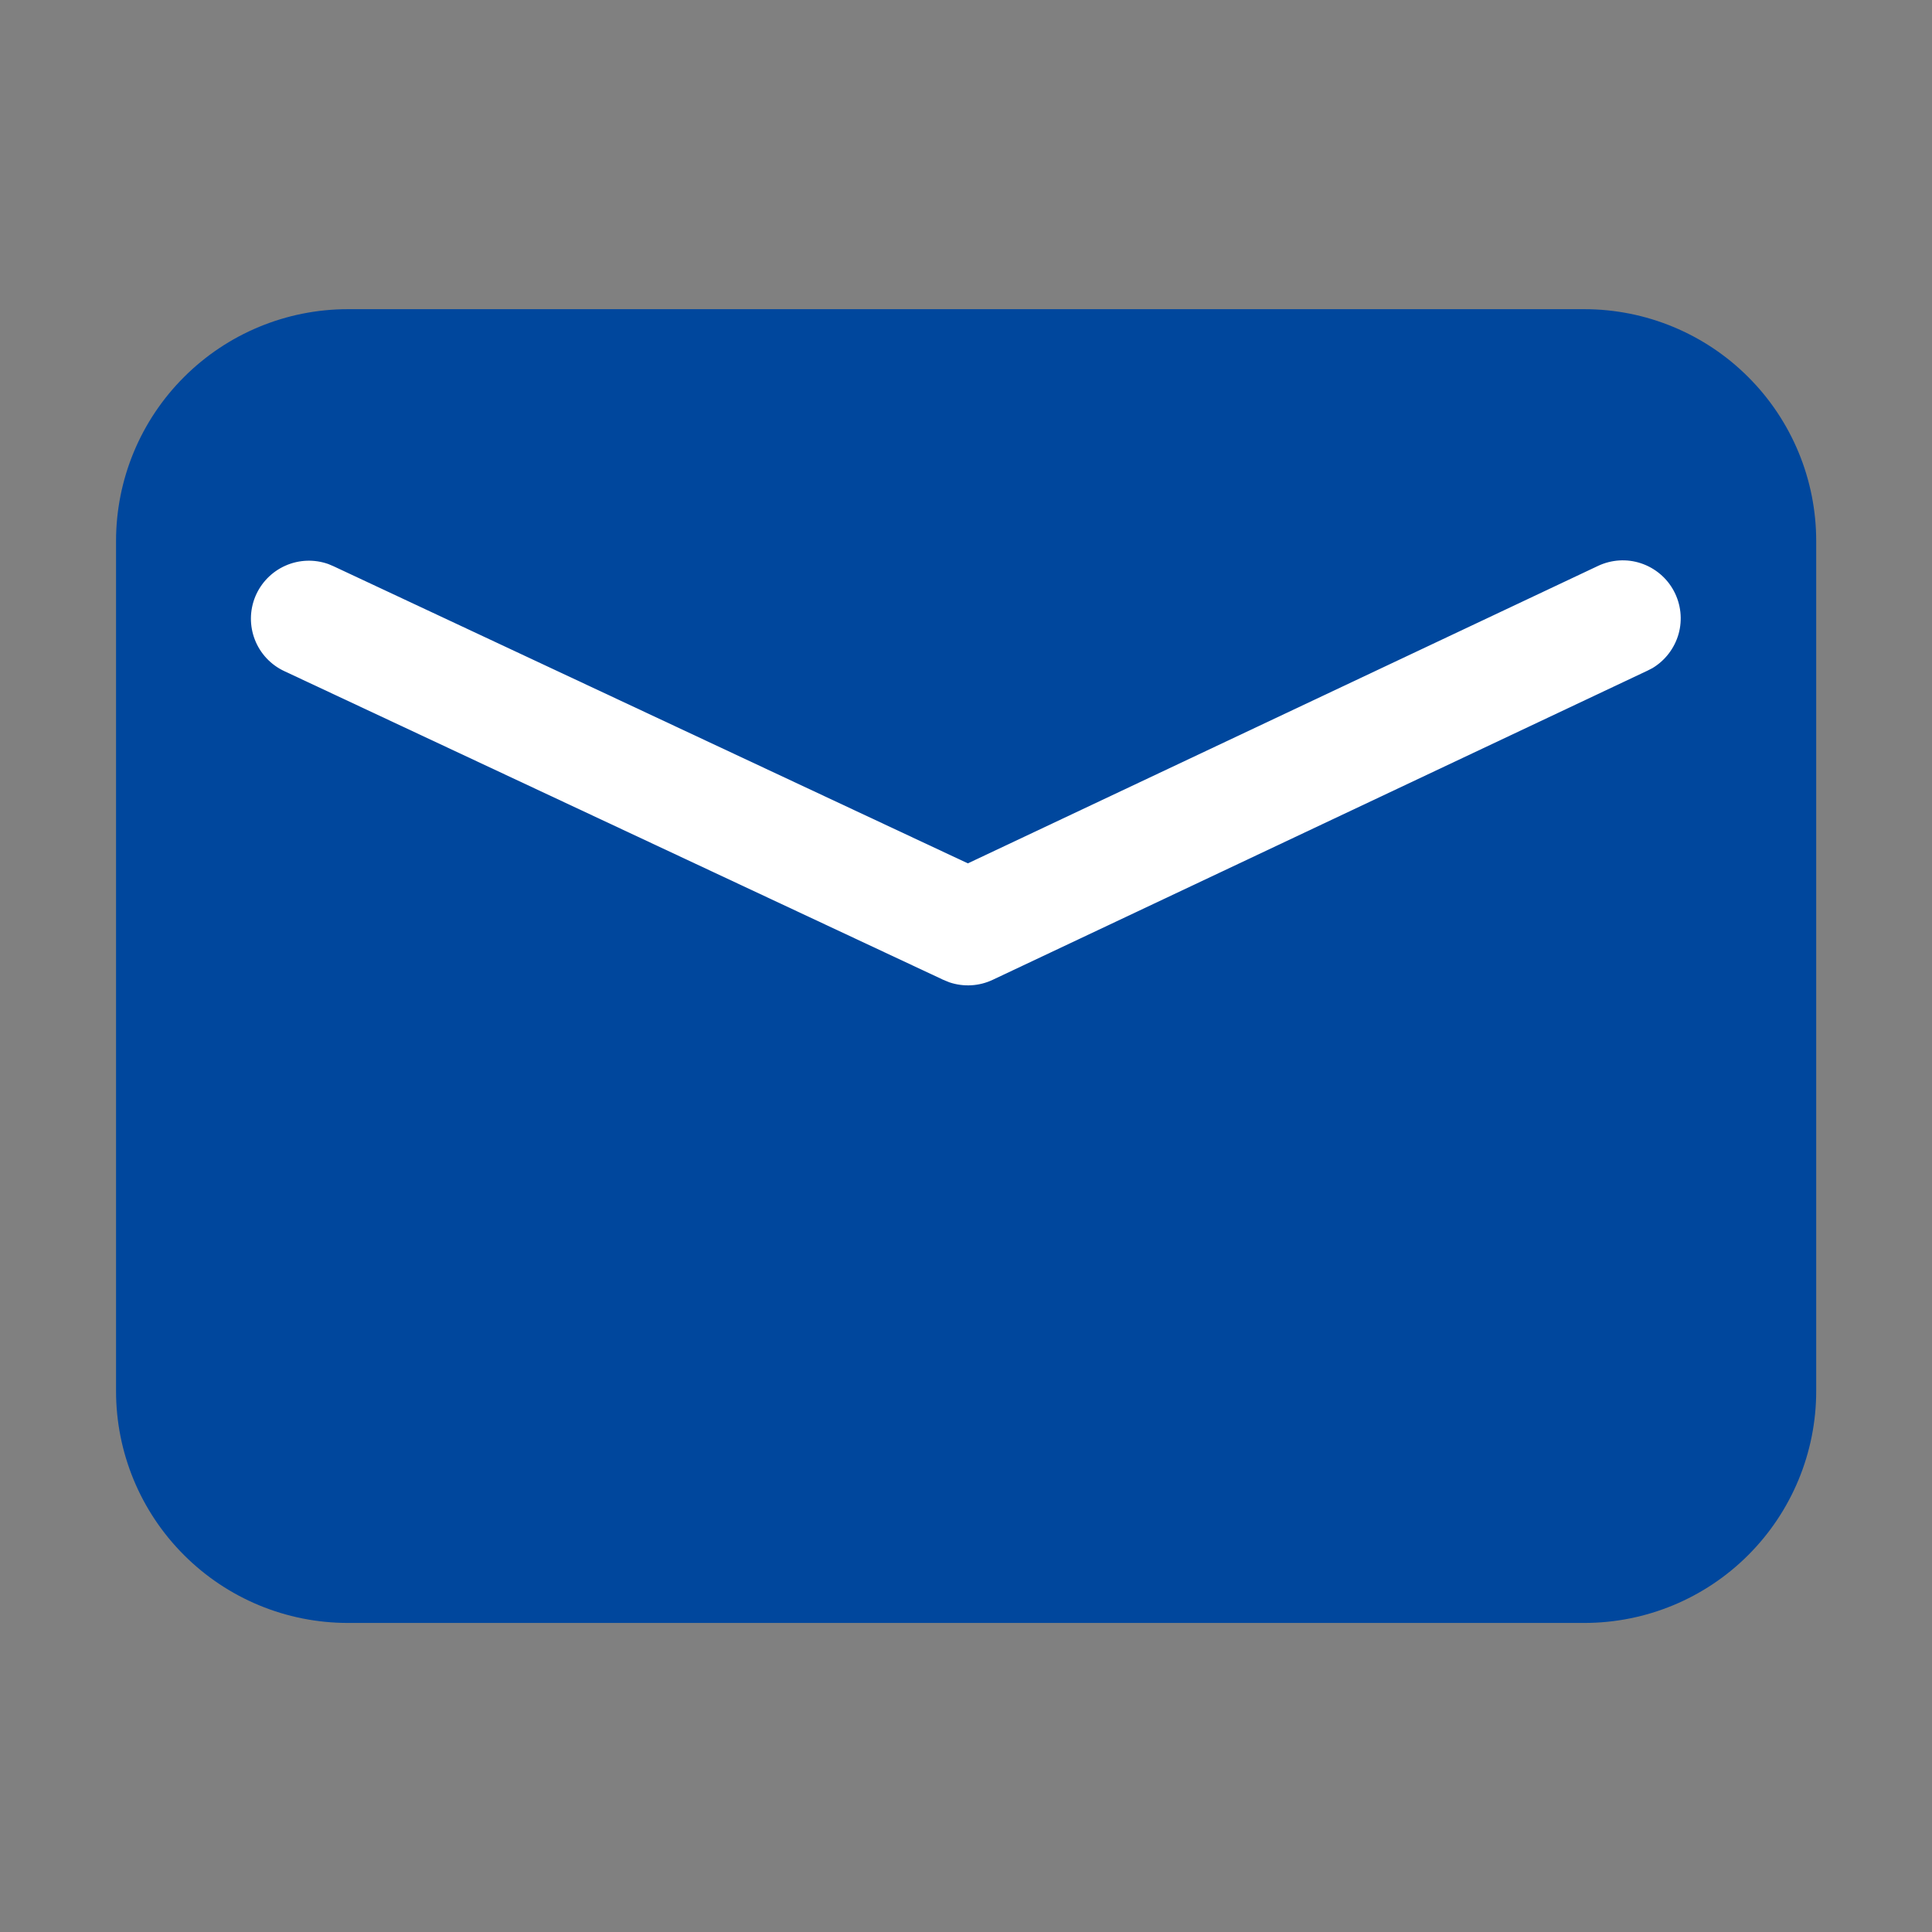
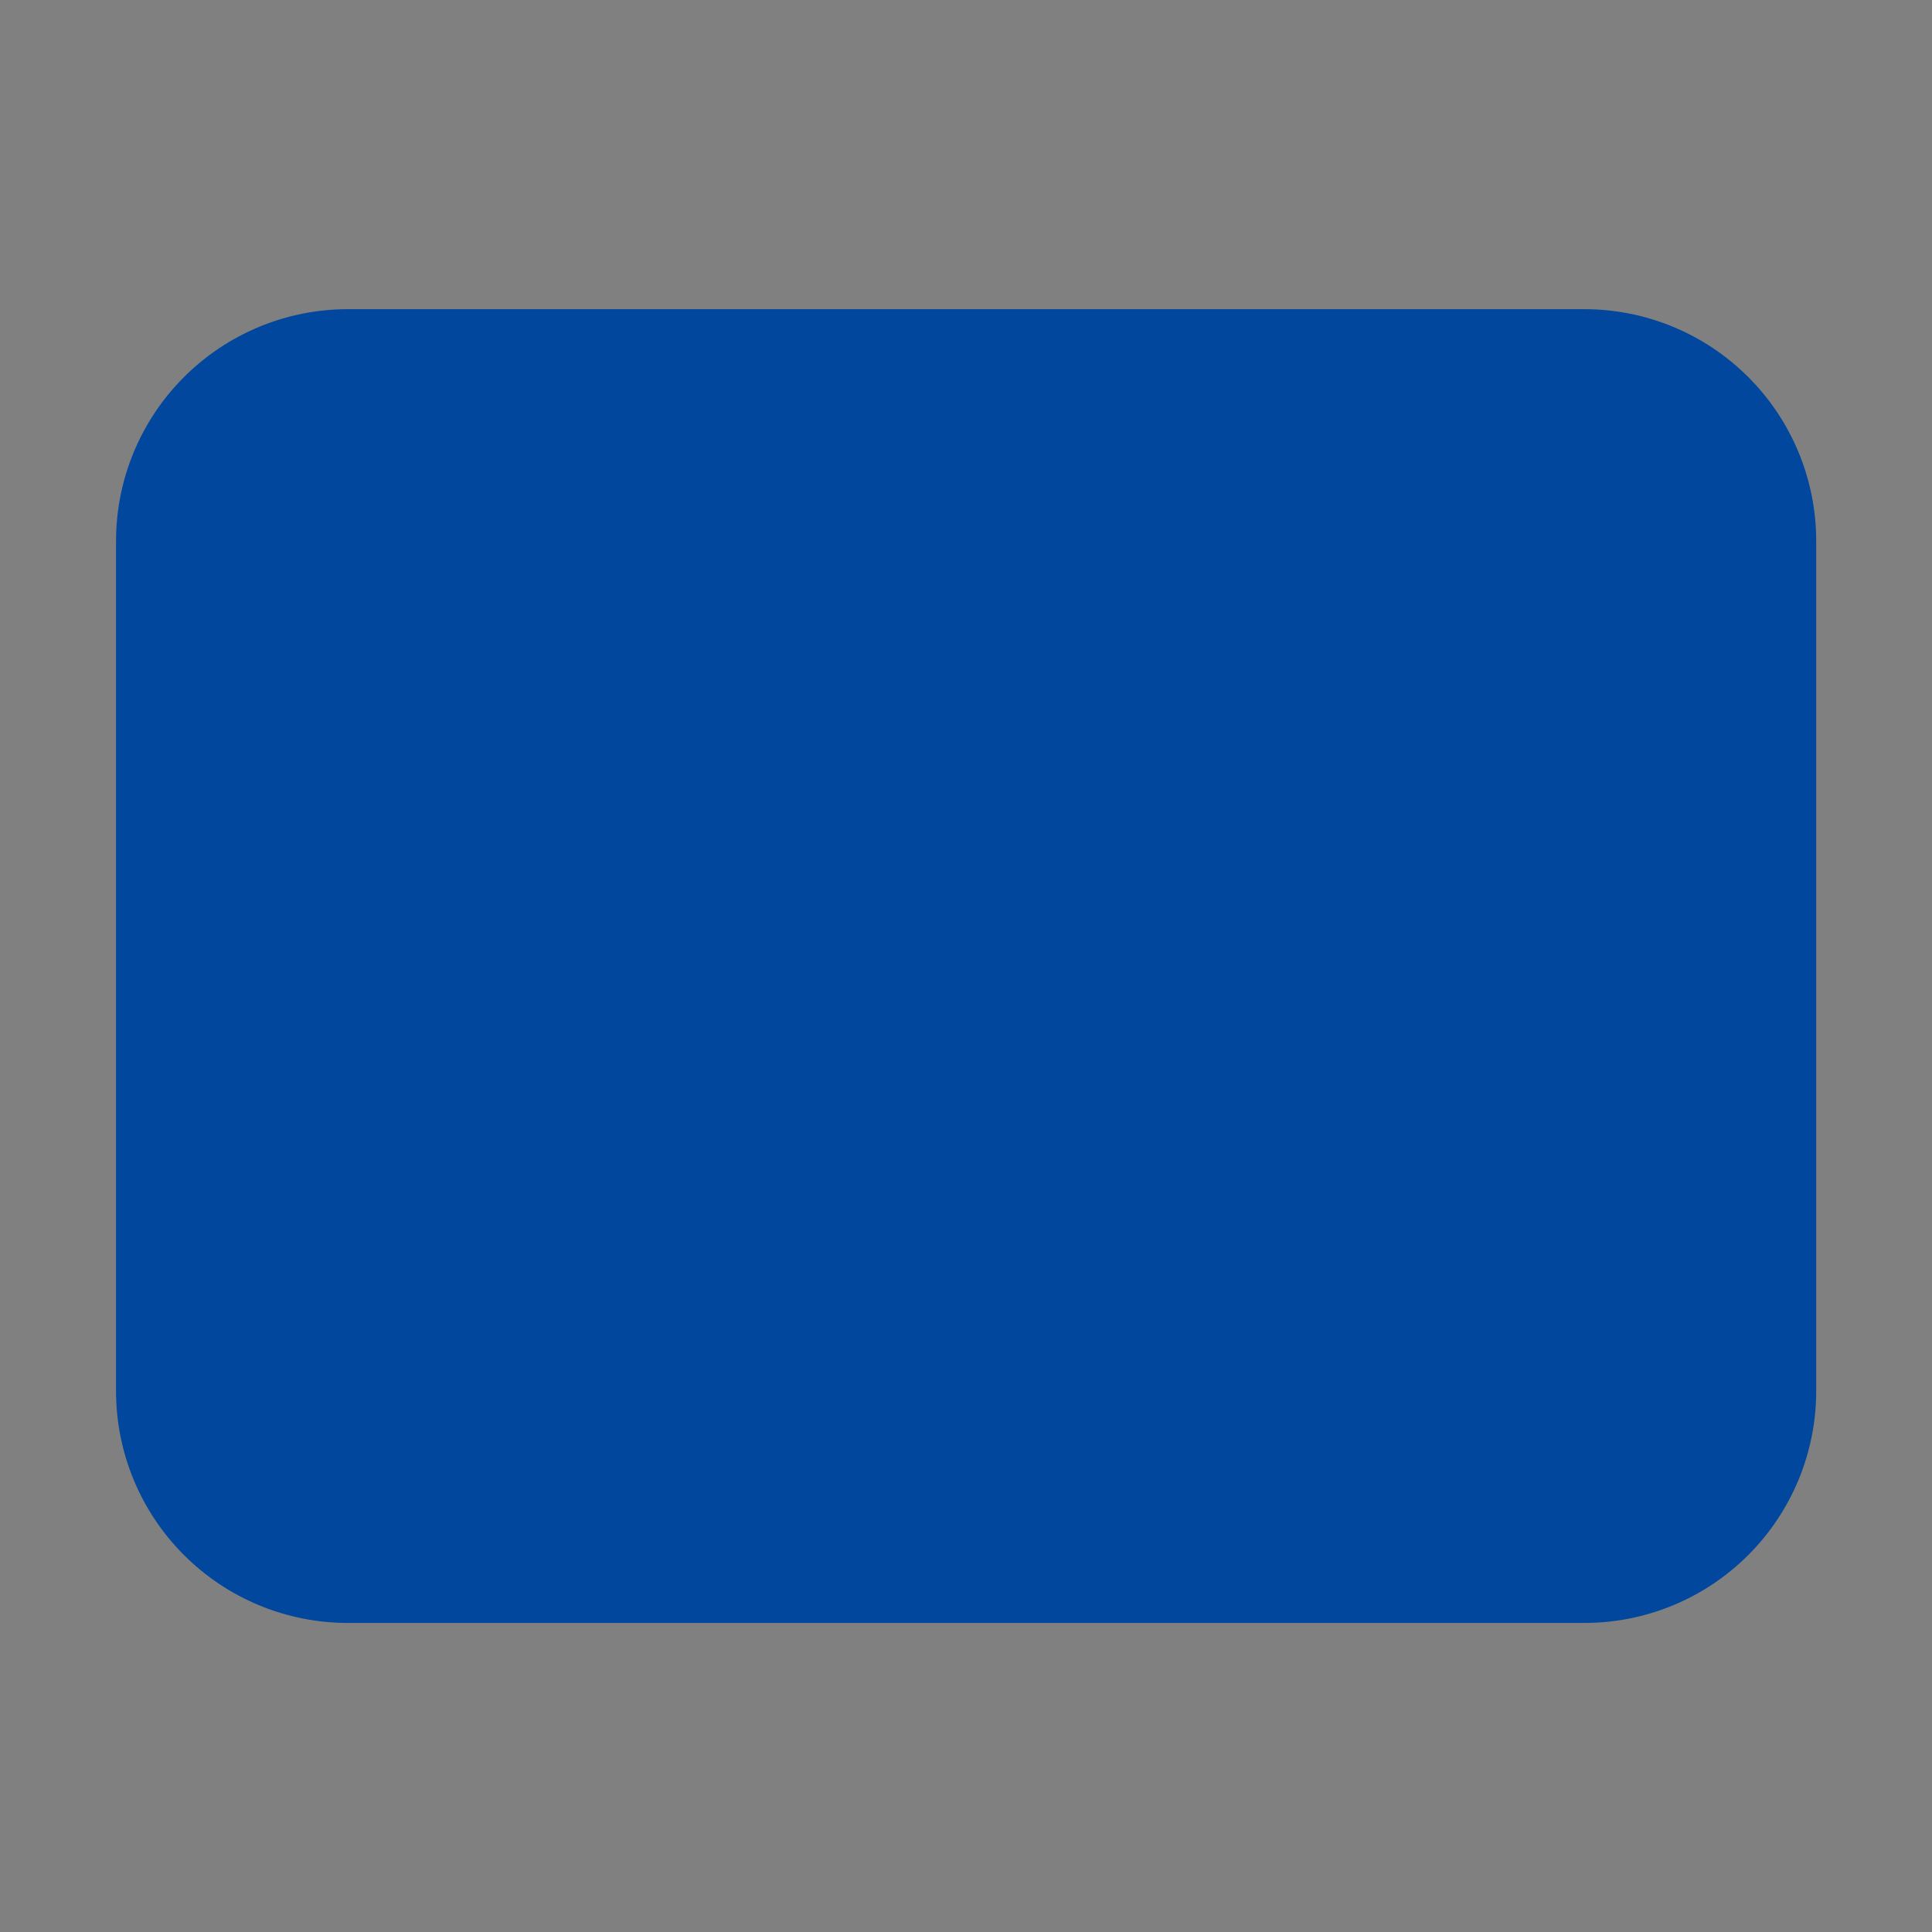
<svg xmlns="http://www.w3.org/2000/svg" width="32" height="32" viewBox="0 0 32 32" fill="none">
  <rect x="0" y="0" width="32" height="32" fill="#808080" stroke="none" />
  <path d="M5.762 5.121H26.242C26.746 5.121 27.245 5.22 27.711 5.413C28.177 5.606 28.601 5.889 28.957 6.246C29.314 6.602 29.597 7.026 29.79 7.492C29.983 7.957 30.082 8.457 30.082 8.961V23.041C30.082 24.059 29.677 25.036 28.957 25.756C28.237 26.477 27.26 26.881 26.242 26.881H5.762C4.743 26.881 3.767 26.477 3.047 25.756C2.326 25.036 1.922 24.059 1.922 23.041V8.961C1.922 7.943 2.326 6.966 3.047 6.246C3.767 5.526 4.743 5.121 5.762 5.121Z" fill="#00479D" />
-   <path d="M26.469 9.373C26.692 9.268 26.947 9.252 27.18 9.33C27.414 9.408 27.61 9.573 27.725 9.79C27.841 10.008 27.869 10.261 27.803 10.499C27.736 10.736 27.581 10.939 27.37 11.066L27.288 11.108L16.442 16.229C16.218 16.335 15.96 16.35 15.724 16.27L15.626 16.23L4.711 11.117C4.487 11.013 4.312 10.827 4.222 10.597C4.132 10.367 4.134 10.111 4.228 9.882C4.322 9.654 4.501 9.47 4.726 9.37C4.952 9.269 5.208 9.26 5.44 9.343L5.525 9.379L16.031 14.3L26.469 9.373Z" fill="white" />
</svg>